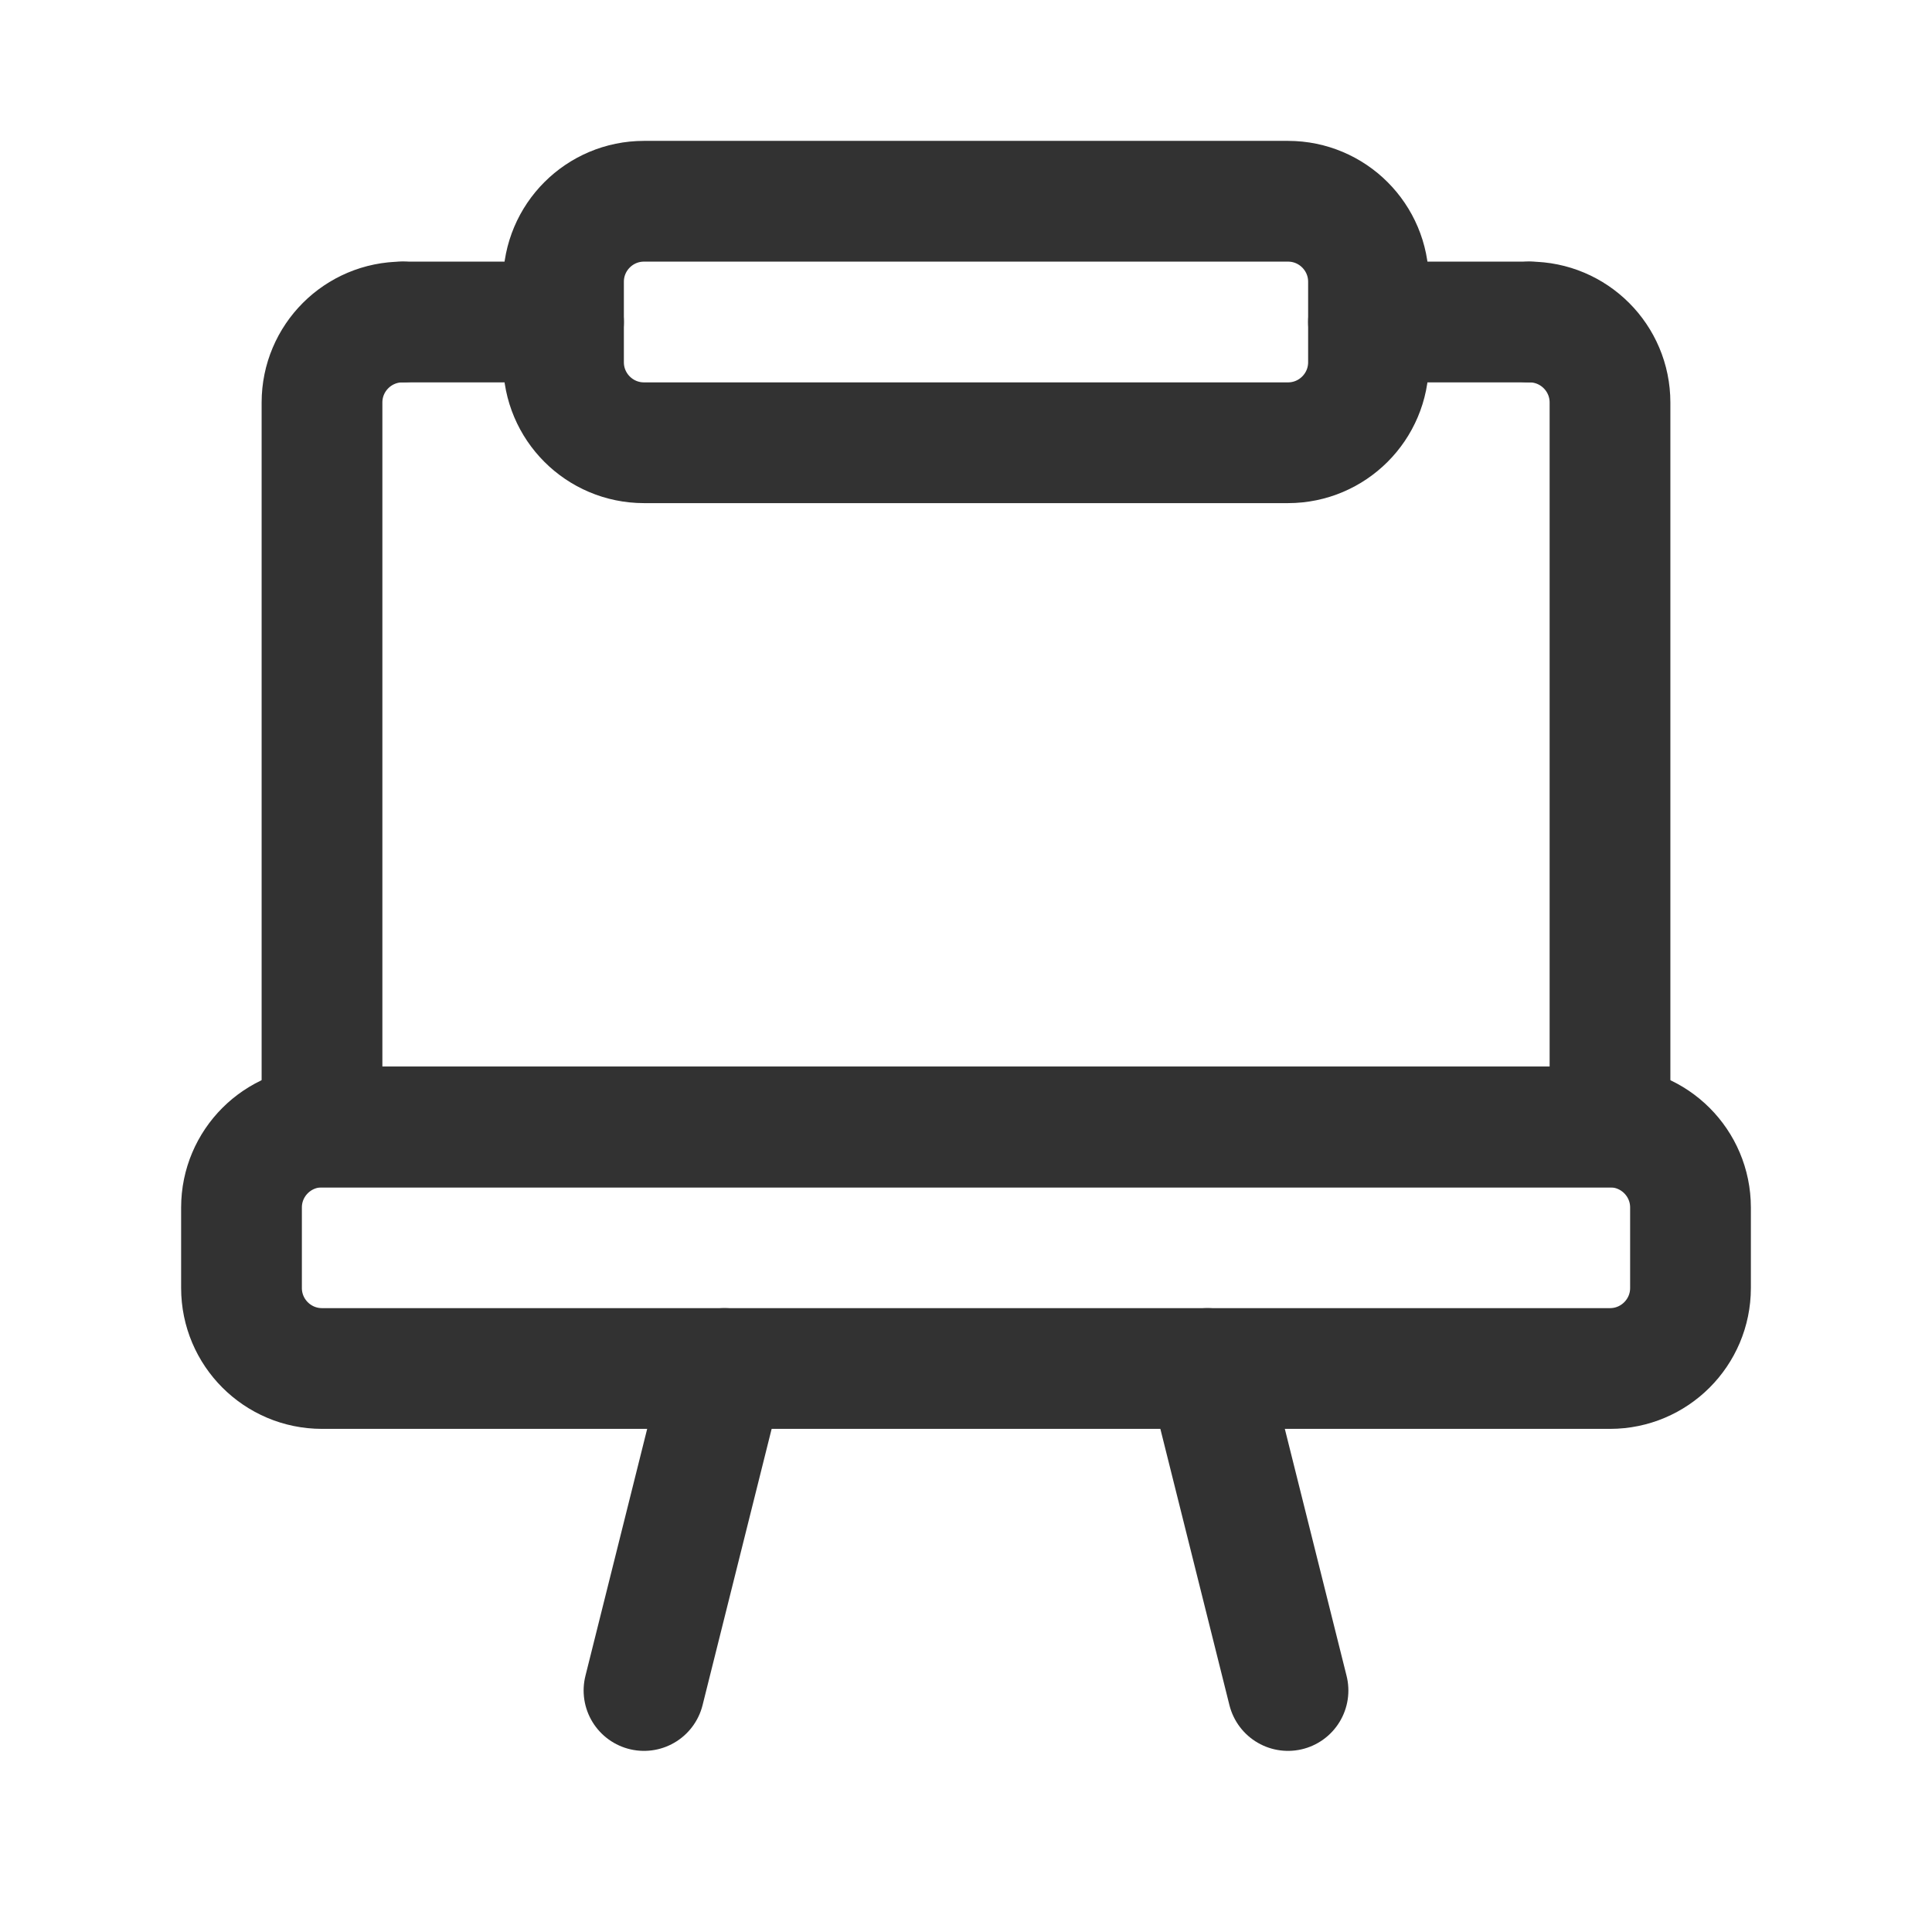
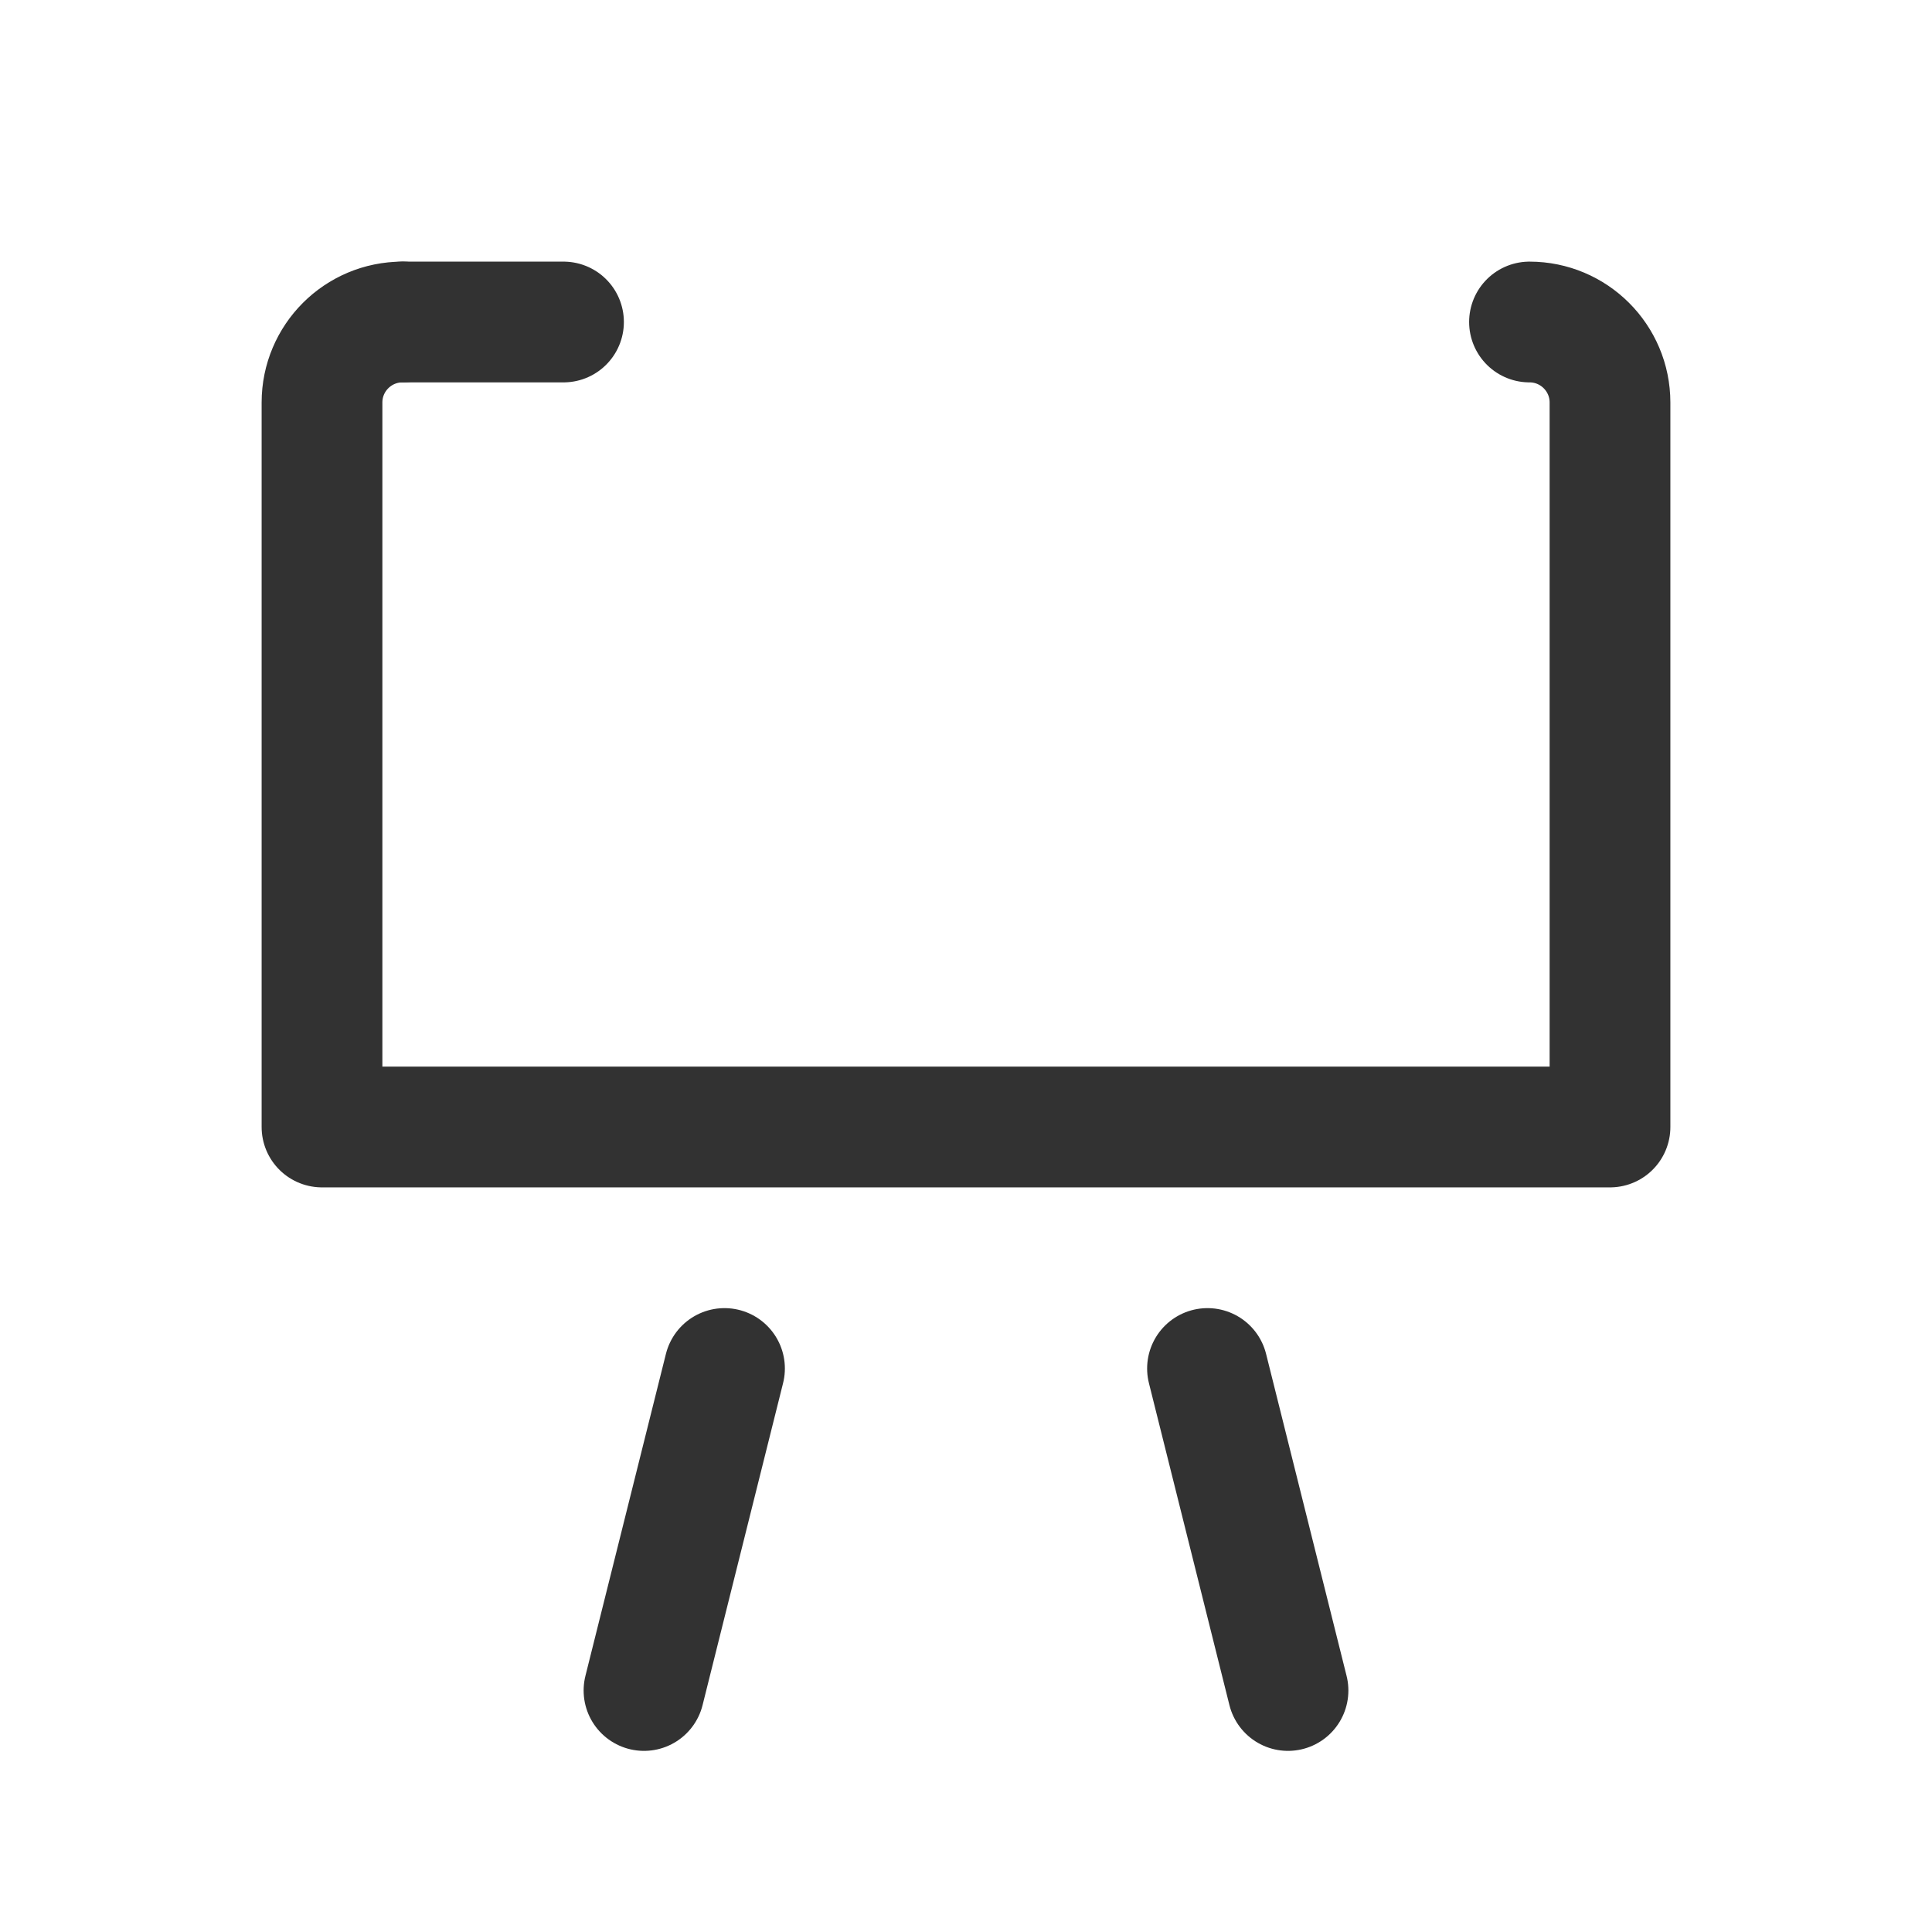
<svg xmlns="http://www.w3.org/2000/svg" width="24" height="24" viewBox="0 0 24 24" fill="none">
-   <path d="M20 17H4C3.448 17 3 16.552 3 16V15C3 14.448 3.448 14 4 14H20C20.552 14 21 14.448 21 15V16C21 16.552 20.552 17 20 17Z" stroke="#323232" stroke-width="1.5" stroke-linecap="round" stroke-linejoin="round" />
  <path d="M5 4C4.448 4 4 4.448 4 5V14H20V5C20 4.448 19.552 4 19 4" stroke="#323232" stroke-width="1.5" stroke-linecap="round" stroke-linejoin="round" />
  <path d="M16 21L15 17" stroke="#323232" stroke-width="1.5" stroke-linecap="round" stroke-linejoin="round" />
  <path d="M8 21L9 17" stroke="#323232" stroke-width="1.5" stroke-linecap="round" stroke-linejoin="round" />
-   <path d="M16 5.5H8C7.448 5.5 7 5.052 7 4.5V3.5C7 2.948 7.448 2.5 8 2.5H16C16.552 2.5 17 2.948 17 3.5V4.5C17 5.052 16.552 5.5 16 5.5Z" stroke="#323232" stroke-width="1.5" stroke-linecap="round" stroke-linejoin="round" />
-   <path d="M19 4H17" stroke="#323232" stroke-width="1.5" stroke-linecap="round" stroke-linejoin="round" />
  <path d="M7 4H5" stroke="#323232" stroke-width="1.5" stroke-linecap="round" stroke-linejoin="round" />
</svg>